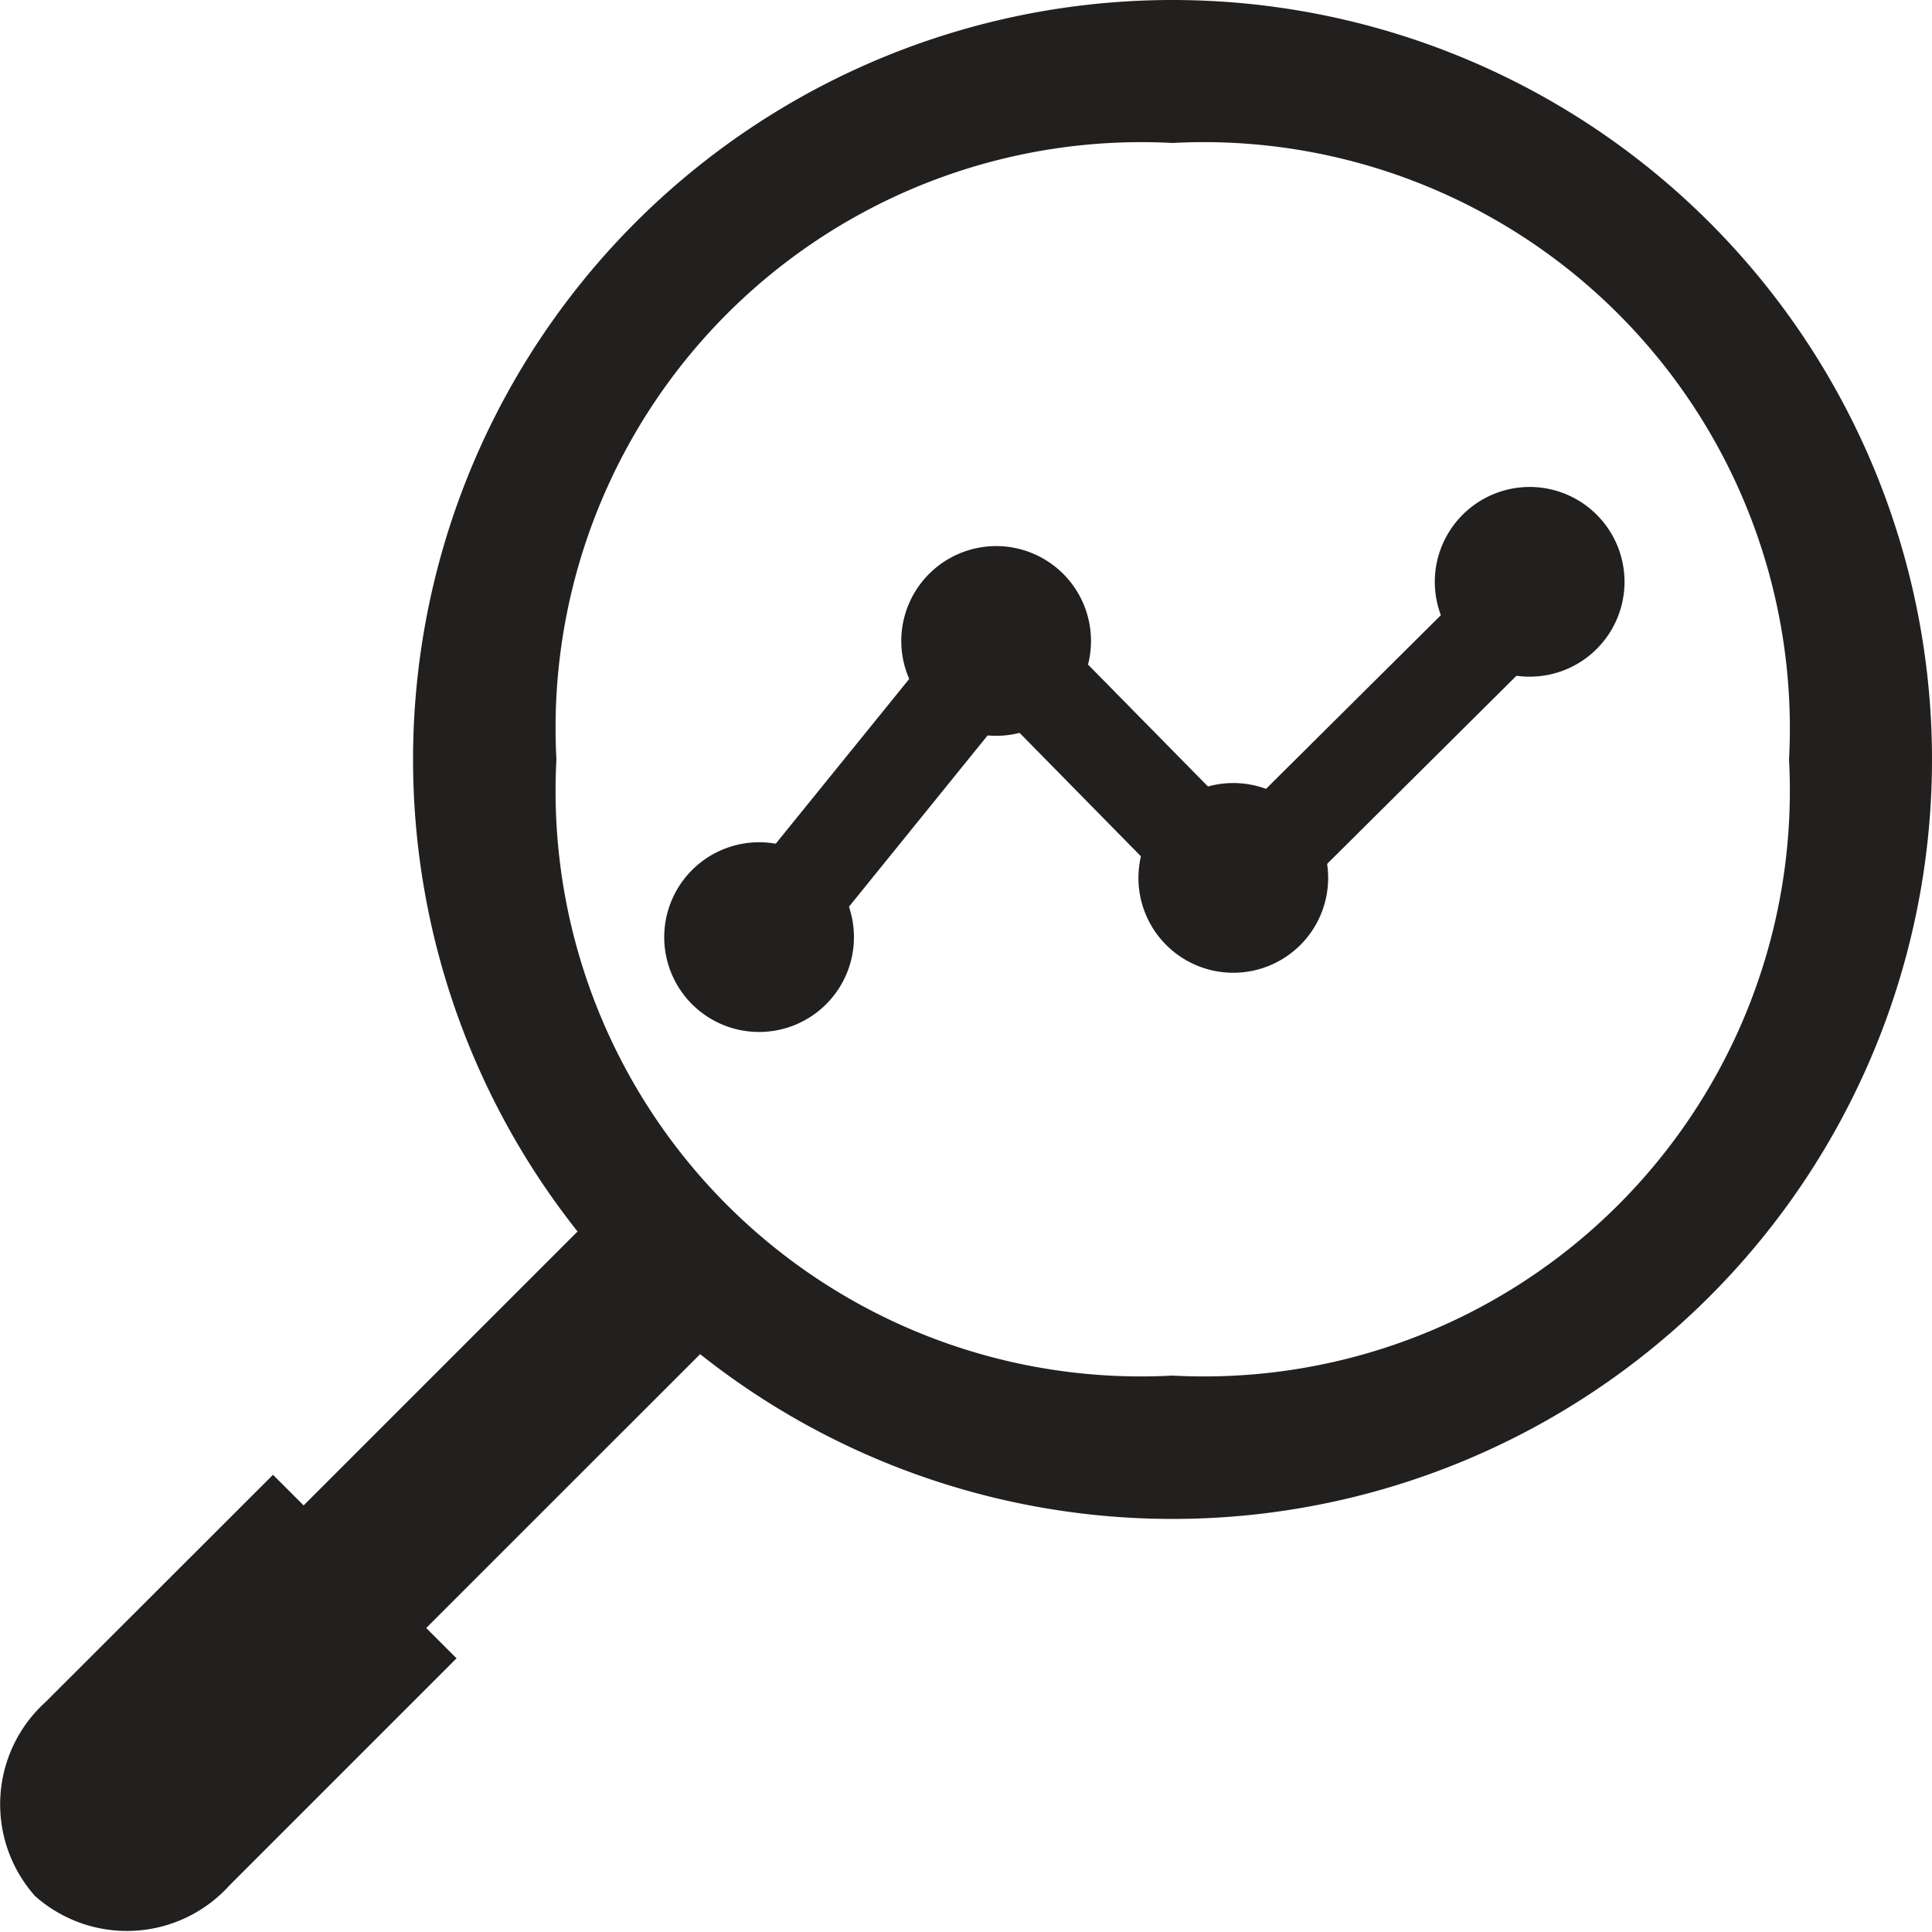
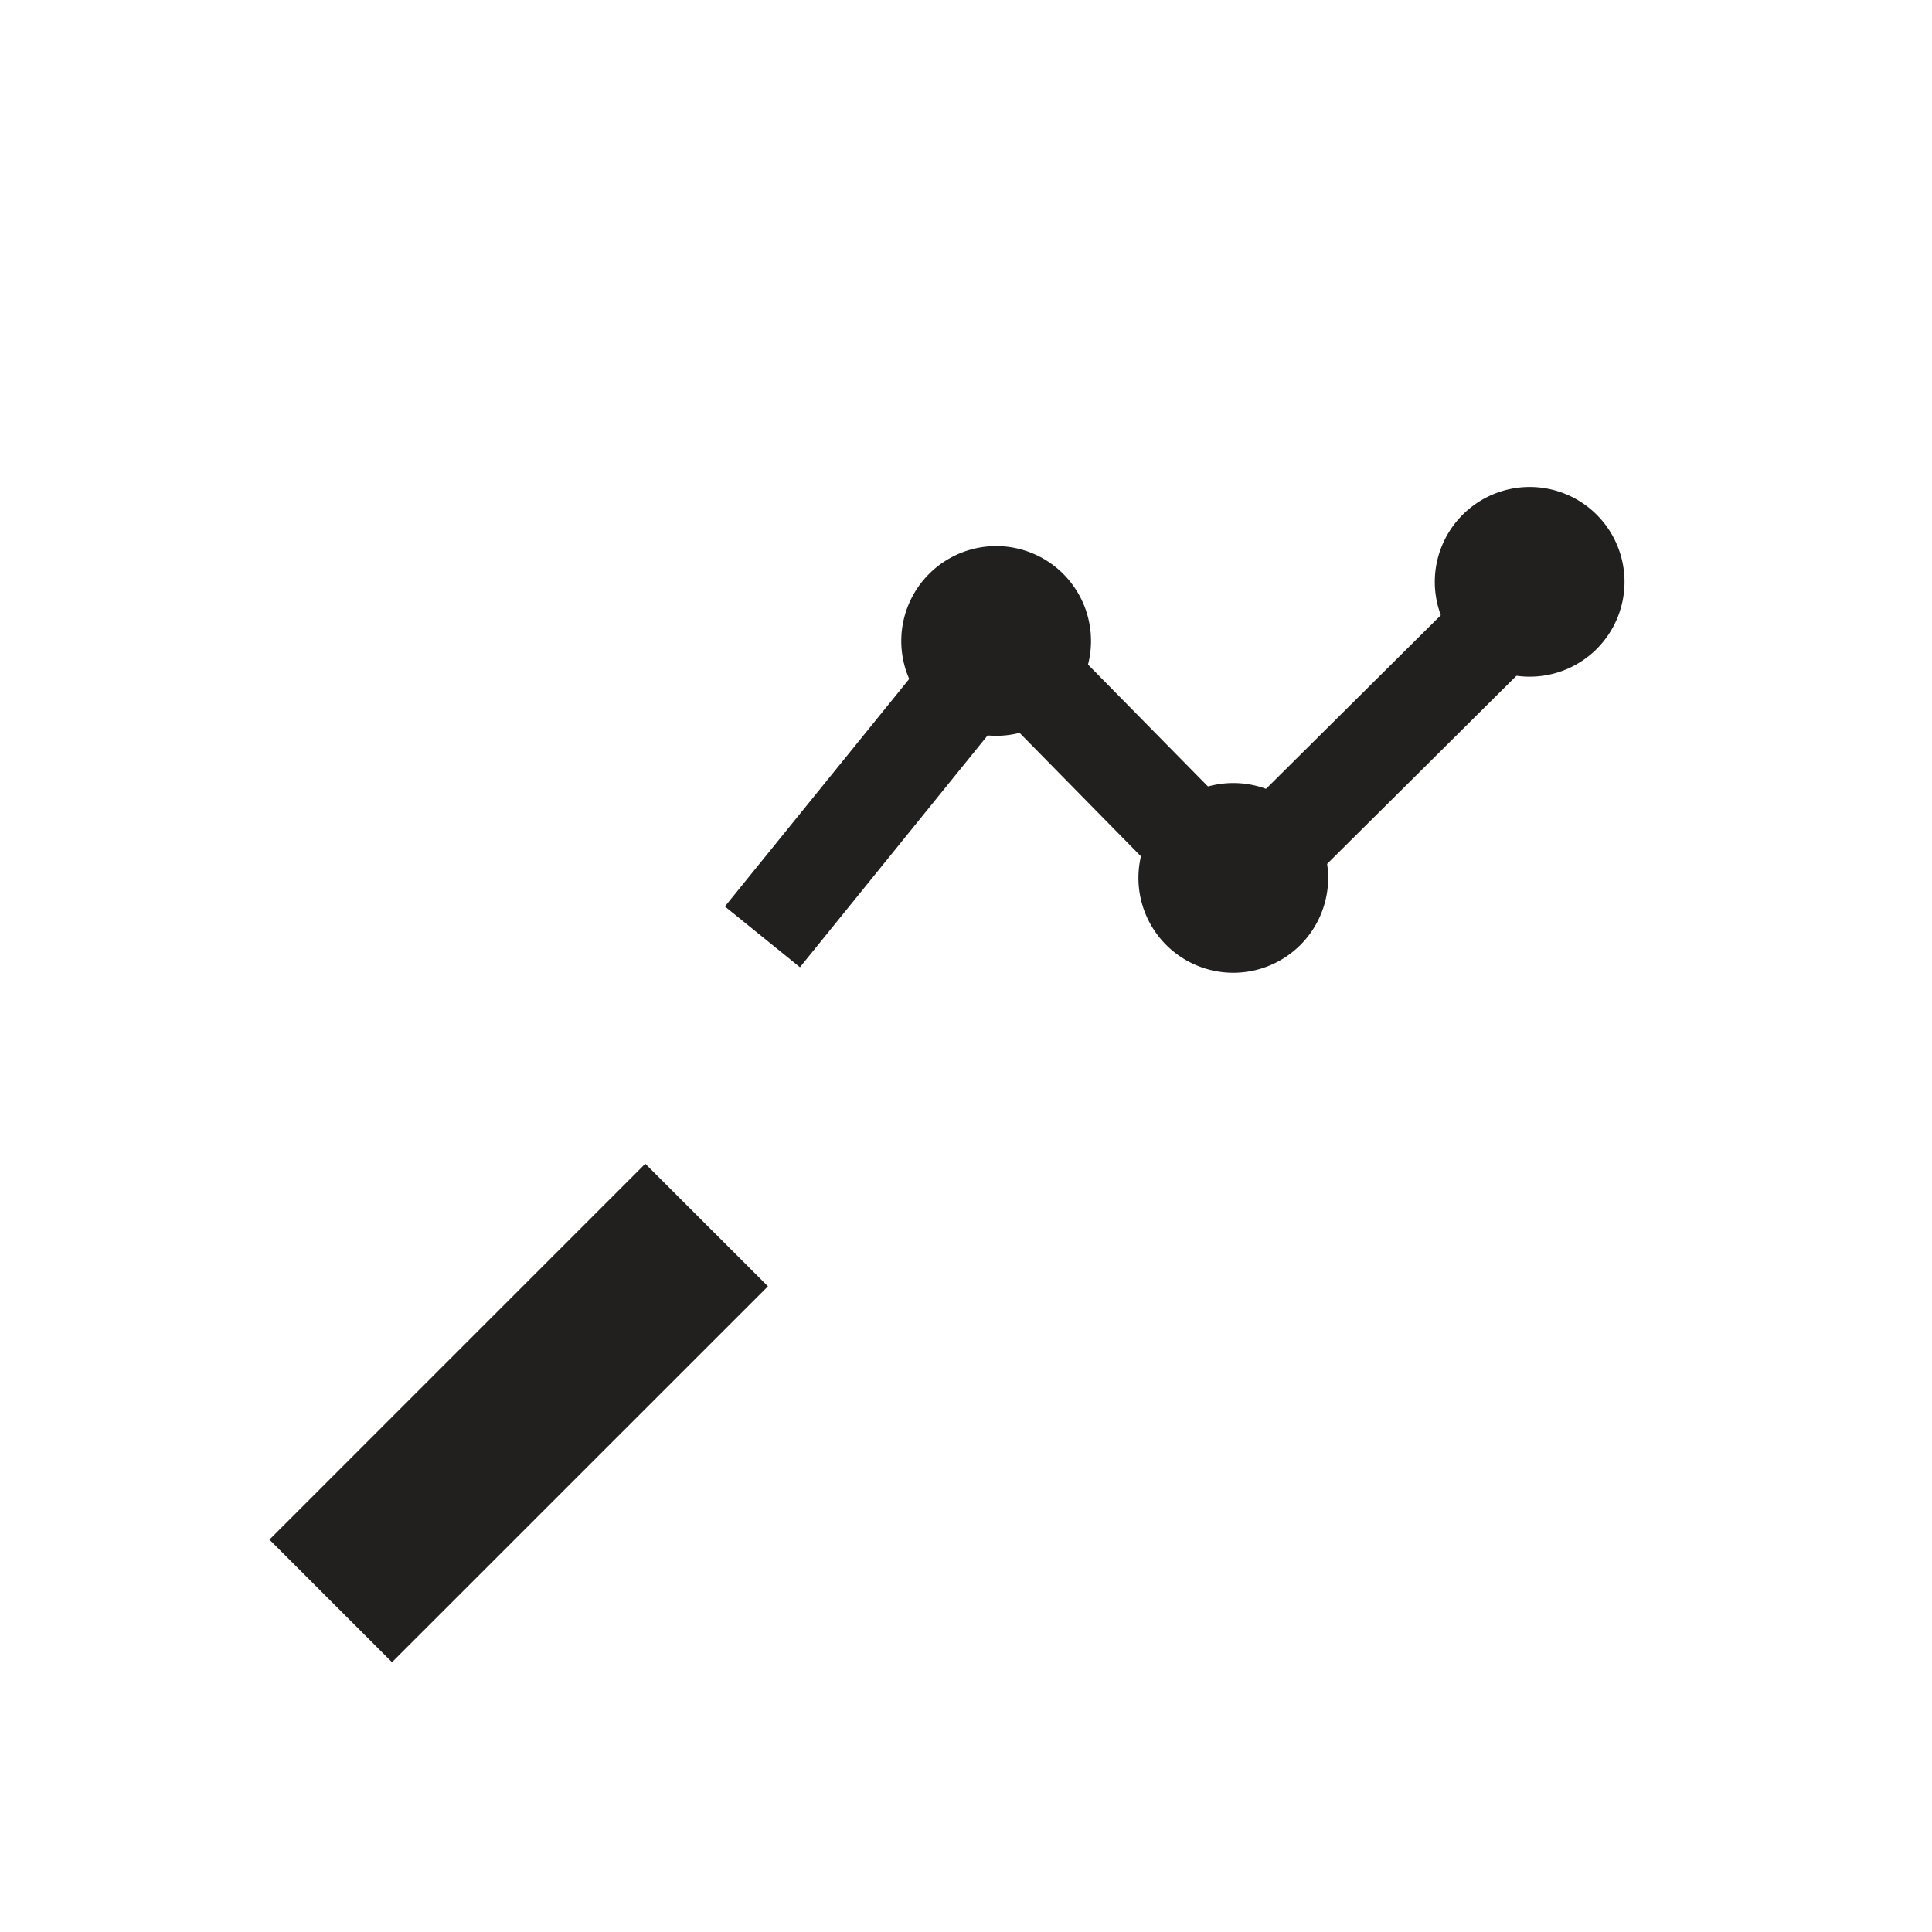
<svg xmlns="http://www.w3.org/2000/svg" width="20" height="20">
-   <path fill="none" d="M0 0h20v20H0z" />
  <g fill="#221f1f">
-     <path data-name="Path 881" d="M12.137 1.48a6.068 6.068 0 016.383 6.382 6.064 6.064 0 01-6.382 6.378A6.06 6.06 0 015.76 7.862a6.064 6.064 0 016.377-6.382m0-1.48A7.862 7.862 0 1020 7.862 7.863 7.863 0 0012.137 0" />
    <path data-name="Rectangle 1669" d="M2.789 15.938l3.891-3.891 1.27 1.269-3.892 3.891z" />
-     <path data-name="Path 882" d="M.364 19.629a1.428 1.428 0 01.109-2.011l2.353-2.351 1.9 1.9-2.35 2.35a1.431 1.431 0 01-2.015.109" />
    <path data-name="パス 883" d="M8.281 10.013l-.777-.629 2.81-3.469 2.5 2.541 2.848-2.829.7.709-3.56 3.537-2.417-2.459z" />
-     <path data-name="Path 884" d="M7.859 8.719a.982.982 0 11-.983.982.983.983 0 01.983-.982" />
    <path data-name="Path 885" d="M10.313 5.653a.982.982 0 11-.983.982.983.983 0 01.983-.982" />
    <path data-name="Path 886" d="M12.768 8.106a.982.982 0 11-.983.982.983.983 0 01.983-.982" />
    <path data-name="Path 887" d="M15.836 5.041a.982.982 0 11-.983.982.983.983 0 01.983-.982" />
  </g>
</svg>